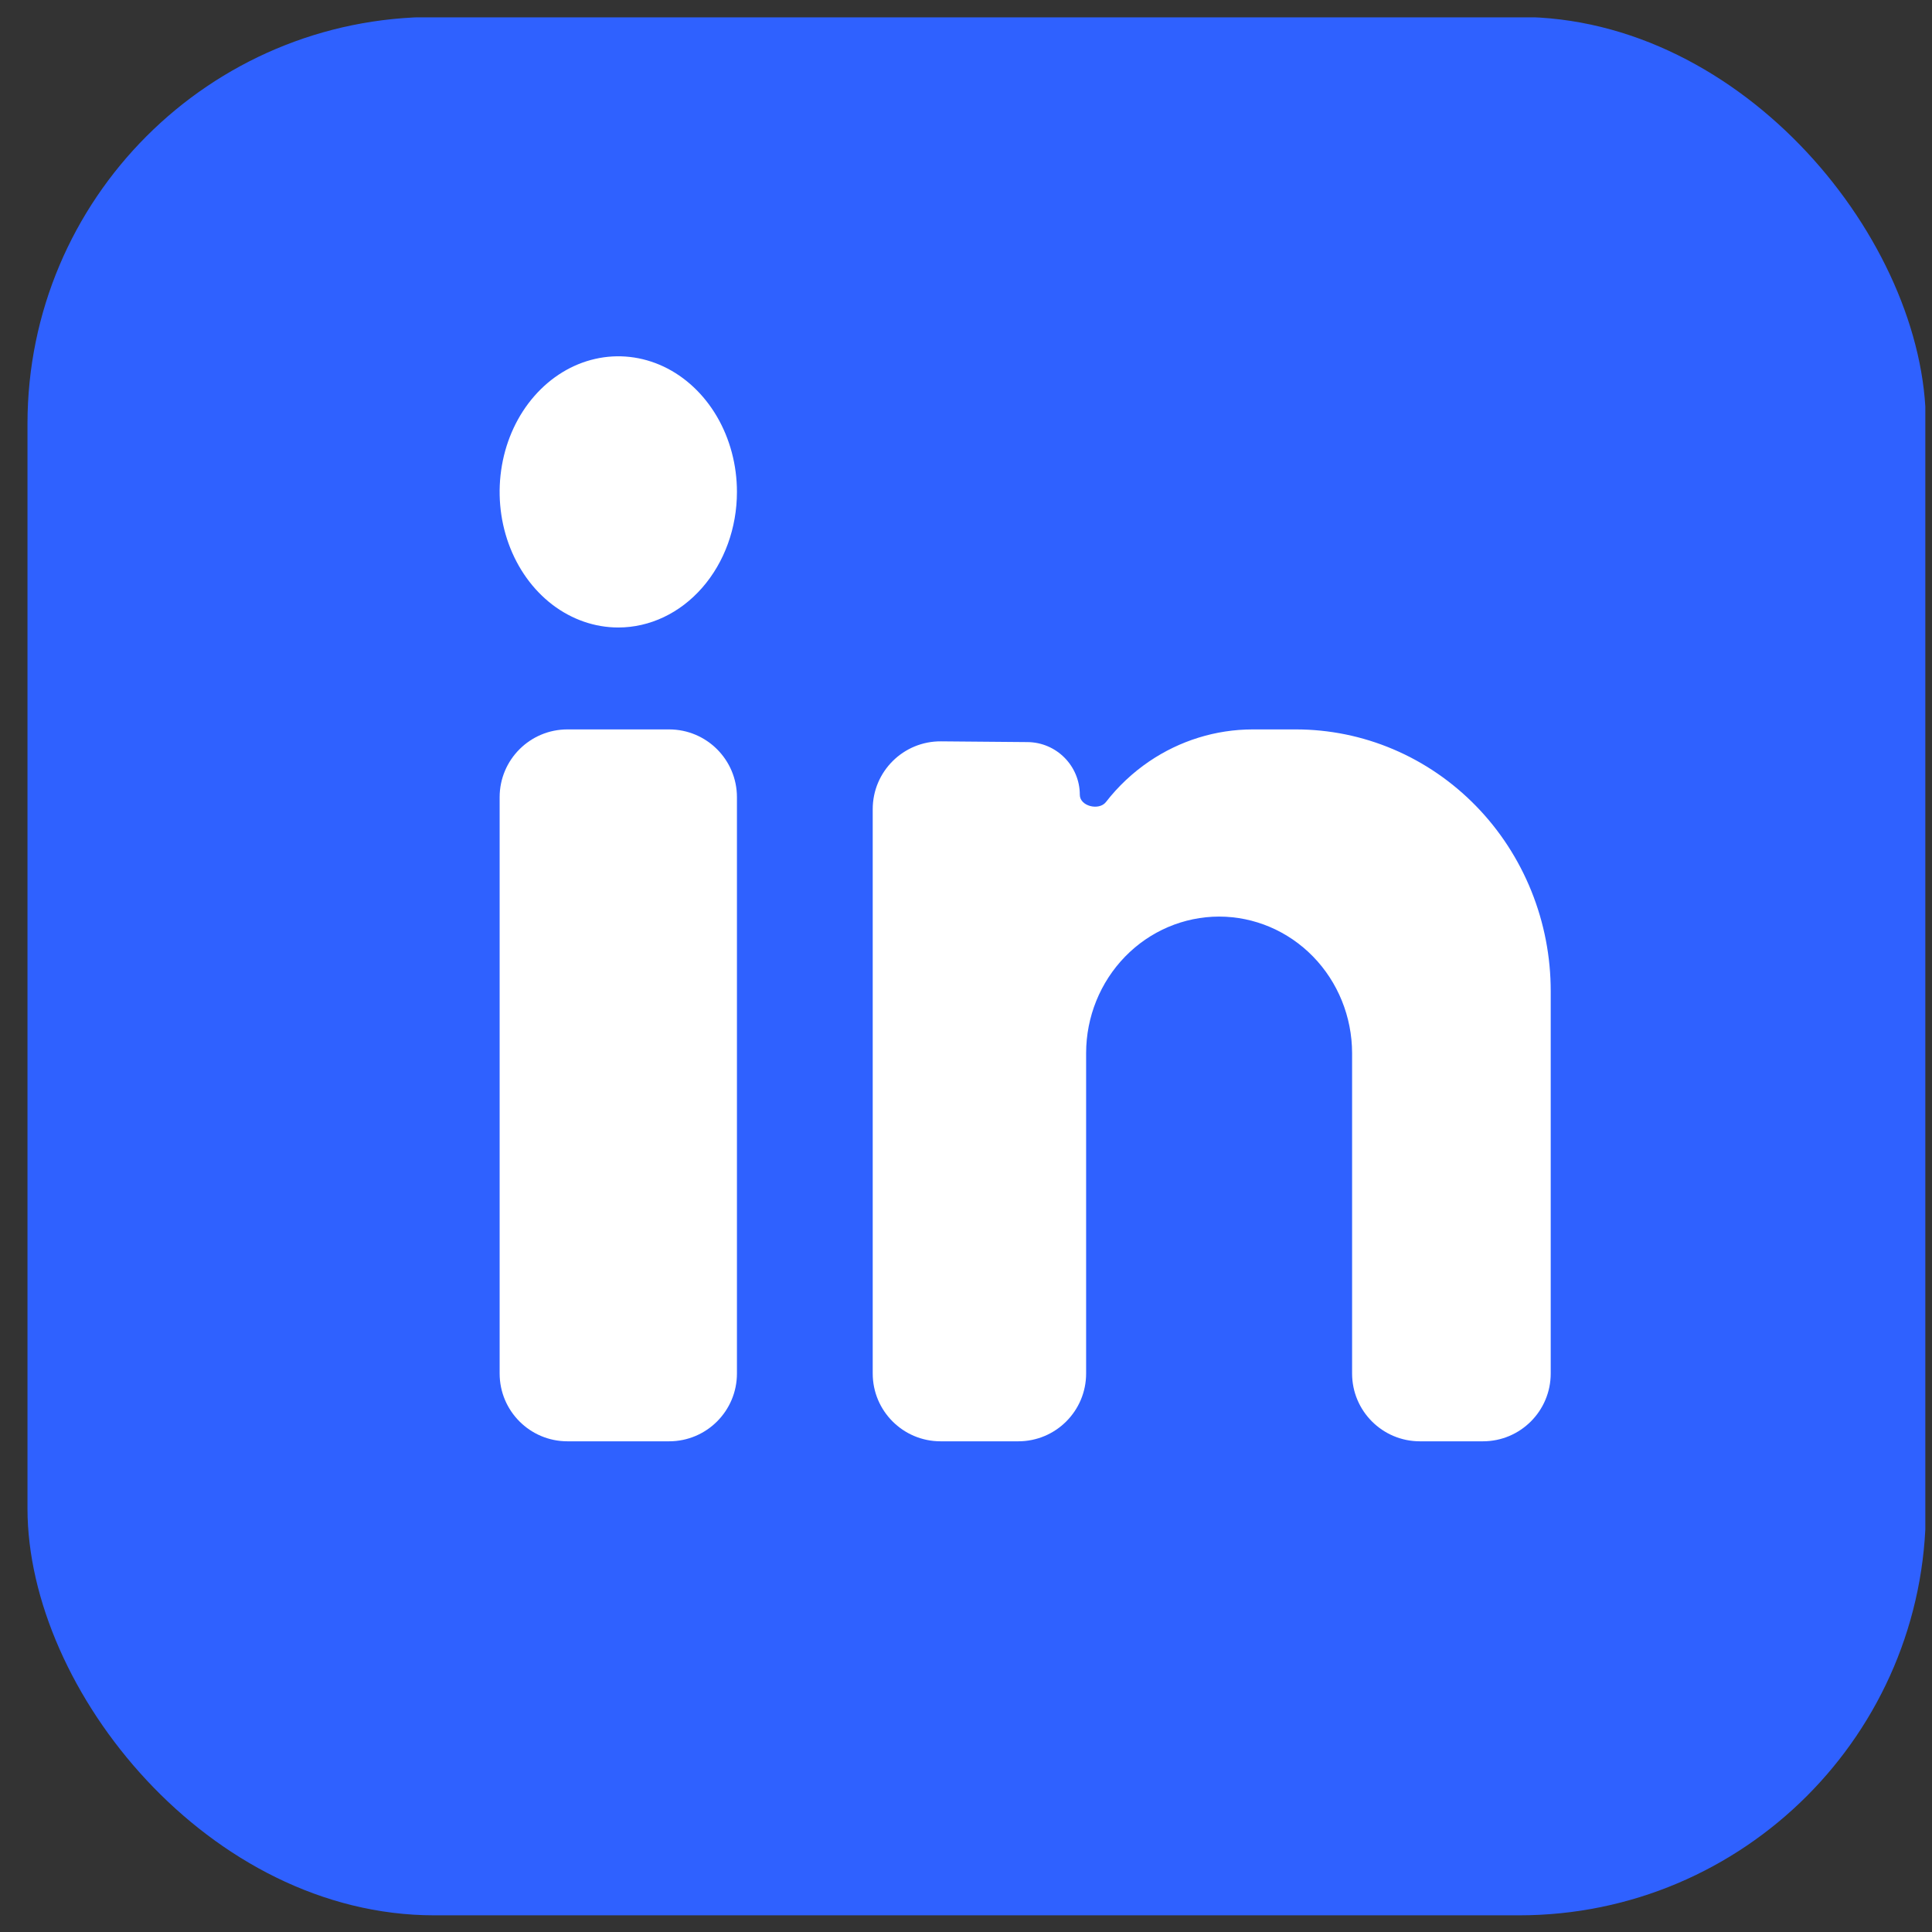
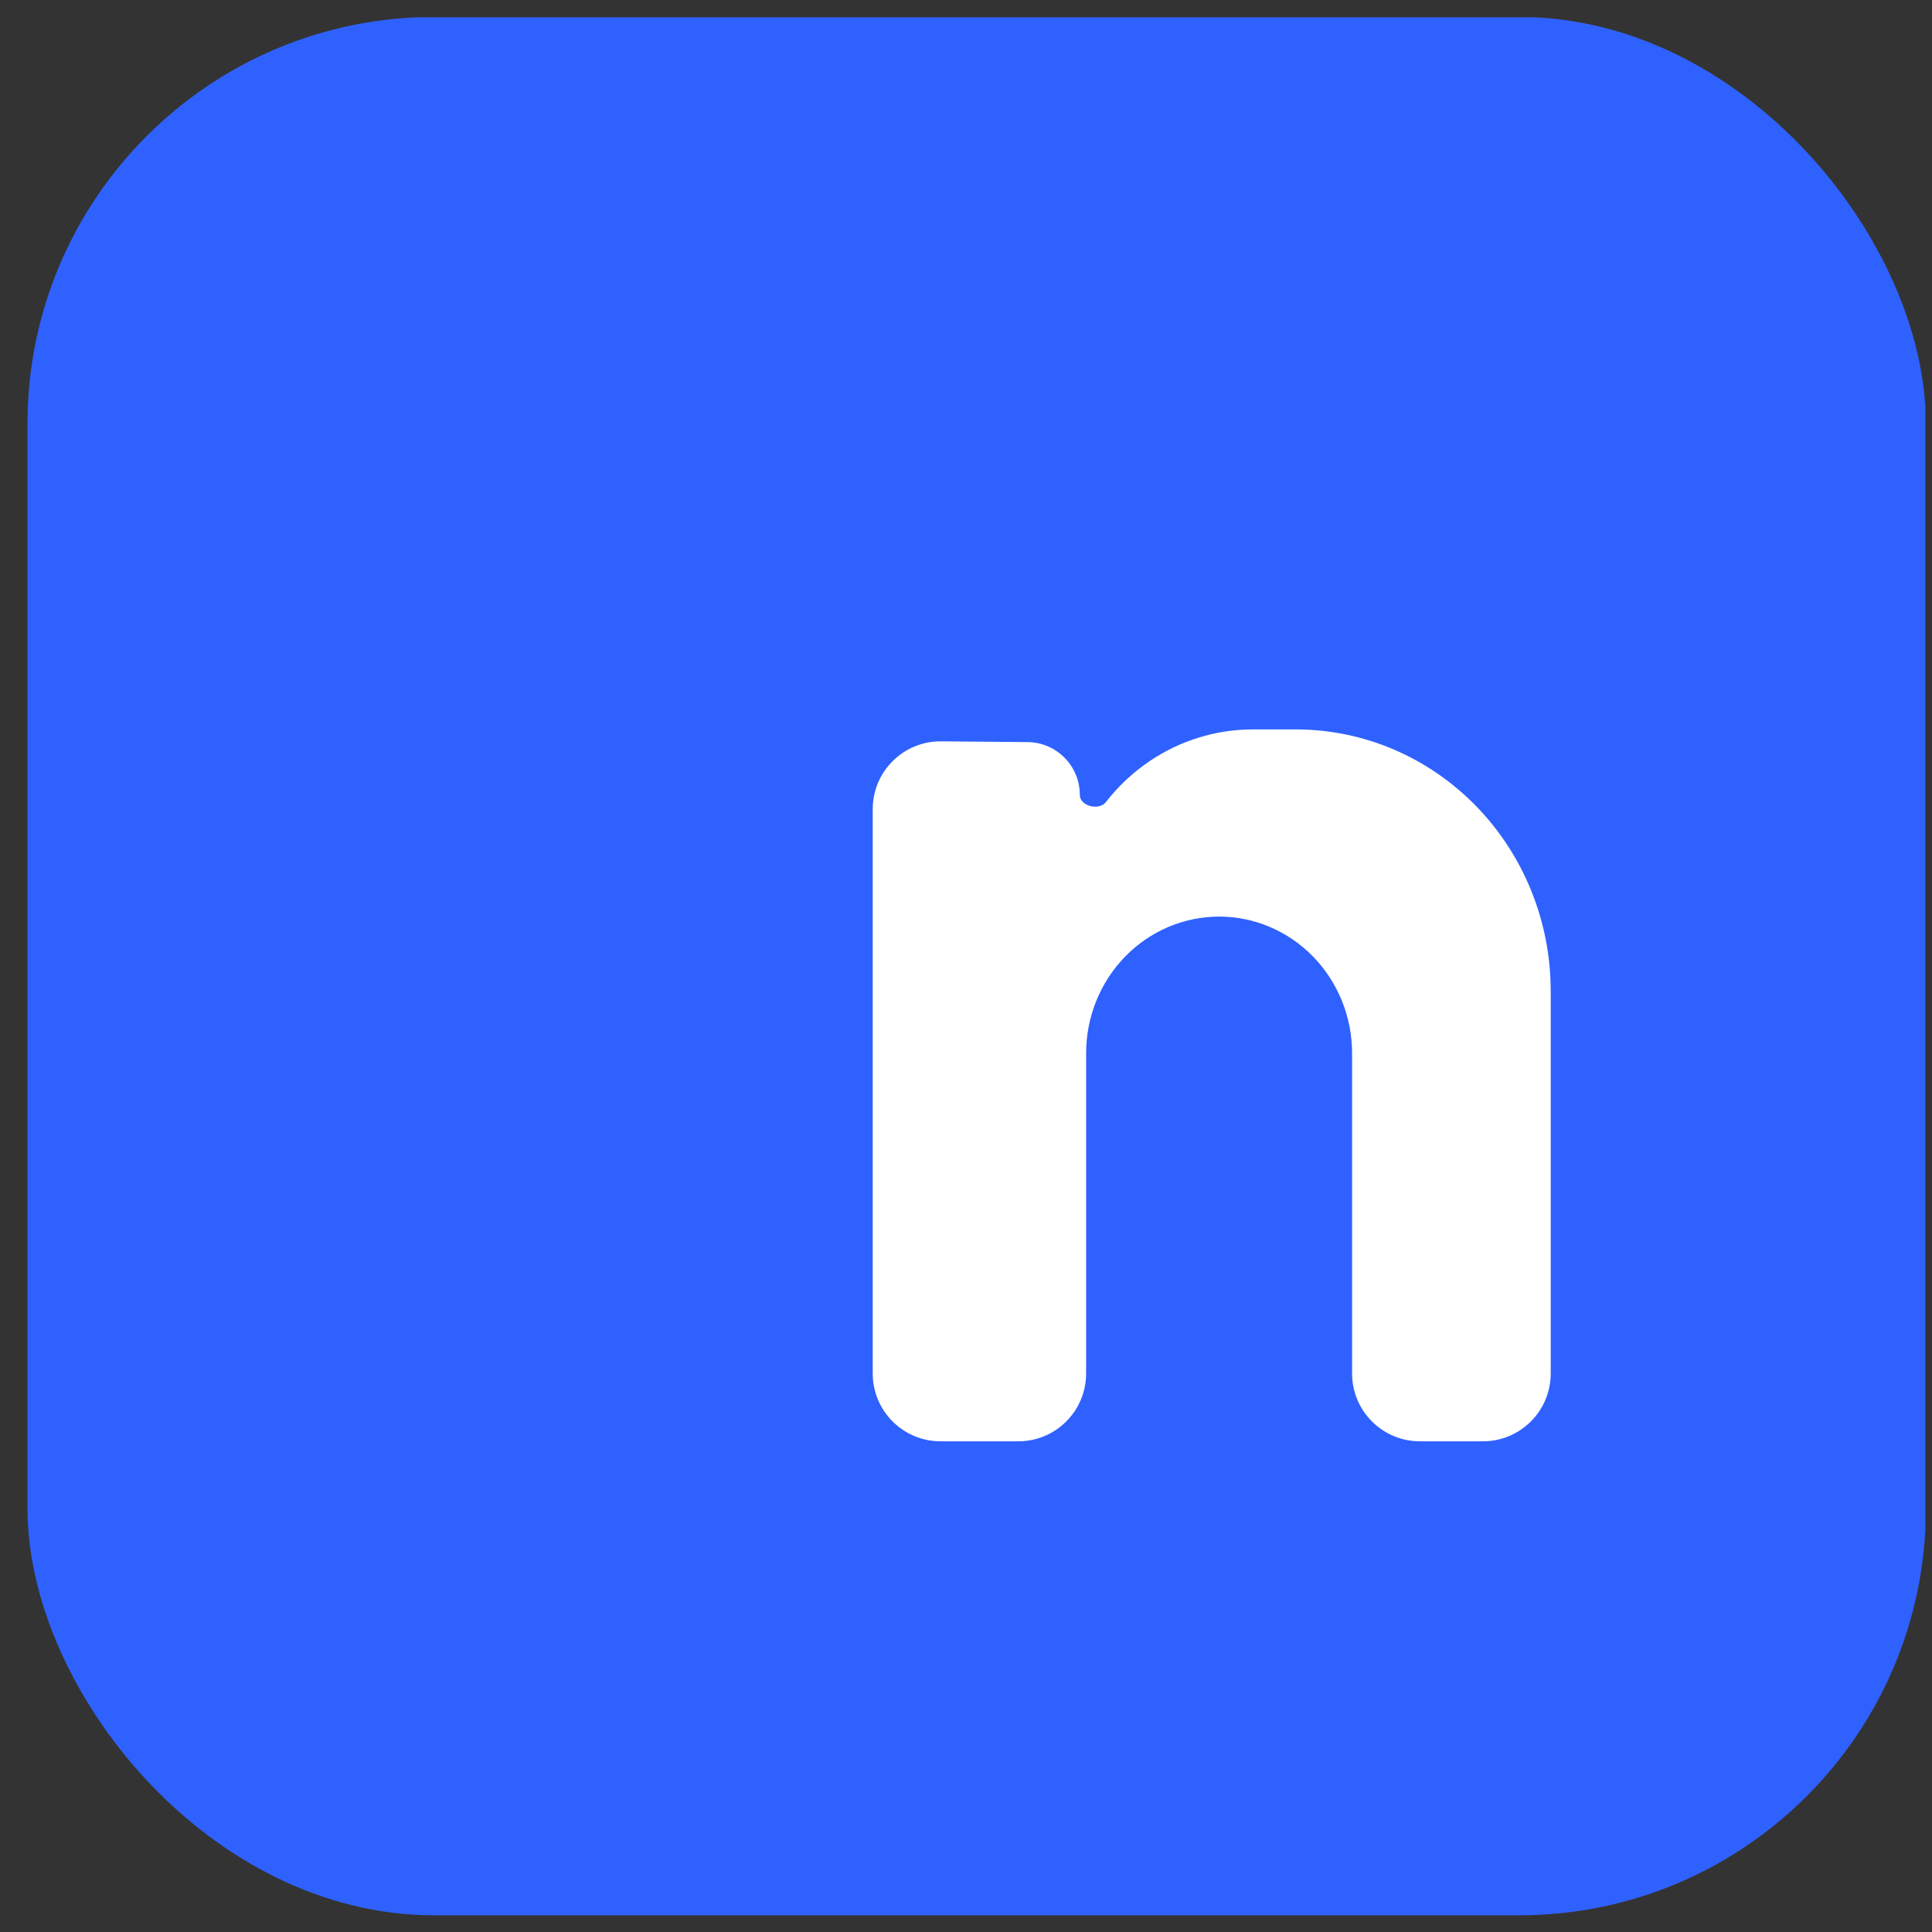
<svg xmlns="http://www.w3.org/2000/svg" width="57" height="57" viewBox="0 0 57 57" fill="none">
  <rect x="0" y="0" width="57" height="57" fill="#333333" stroke="none" />
  <g clip-path="url(#clip0_8335_31070)">
-     <path d="M52.187 0.512H5.412C2.862 0.512 0.795 2.556 0.795 5.077V51.955C0.795 54.476 2.862 56.52 5.412 56.52H52.187C54.737 56.52 56.803 54.476 56.803 51.955V5.077C56.803 2.556 54.737 0.512 52.187 0.512Z" fill="#2F61FF" />
+     <path d="M52.187 0.512H5.412C2.862 0.512 0.795 2.556 0.795 5.077V51.955C0.795 54.476 2.862 56.52 5.412 56.52H52.187C54.737 56.52 56.803 54.476 56.803 51.955V5.077C56.803 2.556 54.737 0.512 52.187 0.512" fill="#2F61FF" />
    <path d="M27.766 21.872C26.655 21.862 25.748 22.76 25.748 23.872V40.522C25.748 41.627 26.644 42.523 27.749 42.523H30.043C31.148 42.523 32.044 41.627 32.044 40.522V31.068C32.045 30.001 32.459 28.978 33.194 28.223C33.929 27.468 34.925 27.044 35.965 27.042C37.005 27.042 38.003 27.466 38.739 28.221C39.475 28.976 39.889 30 39.891 31.068V40.522C39.891 41.627 40.786 42.523 41.891 42.523H43.751C44.856 42.523 45.751 41.627 45.751 40.522V29.246C45.752 28.231 45.558 27.226 45.18 26.289C44.802 25.351 44.248 24.499 43.548 23.781C42.849 23.064 42.02 22.494 41.106 22.106C40.193 21.718 39.214 21.519 38.225 21.52H36.958C35.87 21.521 34.806 21.851 33.899 22.468C33.415 22.798 32.987 23.201 32.629 23.662C32.424 23.926 31.858 23.785 31.858 23.45C31.858 22.596 31.169 21.901 30.315 21.894L27.766 21.872Z" fill="white" />
-     <path d="M19.741 21.52H16.741C15.636 21.52 14.741 22.415 14.741 23.52V40.522C14.741 41.627 15.636 42.523 16.741 42.523H19.741C20.846 42.523 21.742 41.627 21.742 40.522V23.52C21.742 22.415 20.846 21.52 19.741 21.52Z" fill="white" />
-     <path d="M21.742 14.512C21.742 13.721 21.536 12.948 21.152 12.29C20.767 11.632 20.22 11.119 19.581 10.816C18.941 10.514 18.237 10.434 17.558 10.589C16.879 10.743 16.256 11.124 15.766 11.684C15.276 12.243 14.943 12.956 14.808 13.732C14.673 14.508 14.742 15.312 15.007 16.043C15.272 16.774 15.721 17.399 16.296 17.839C16.872 18.278 17.549 18.513 18.241 18.513C19.17 18.513 20.06 18.091 20.716 17.341C21.373 16.591 21.742 15.573 21.742 14.512Z" fill="white" />
  </g>
  <defs>
    <clipPath id="clip0_8335_31070">
      <rect x="0.811" y="0.5" width="56.008" height="56.008" rx="12.002" fill="white" />
    </clipPath>
  </defs>
</svg>